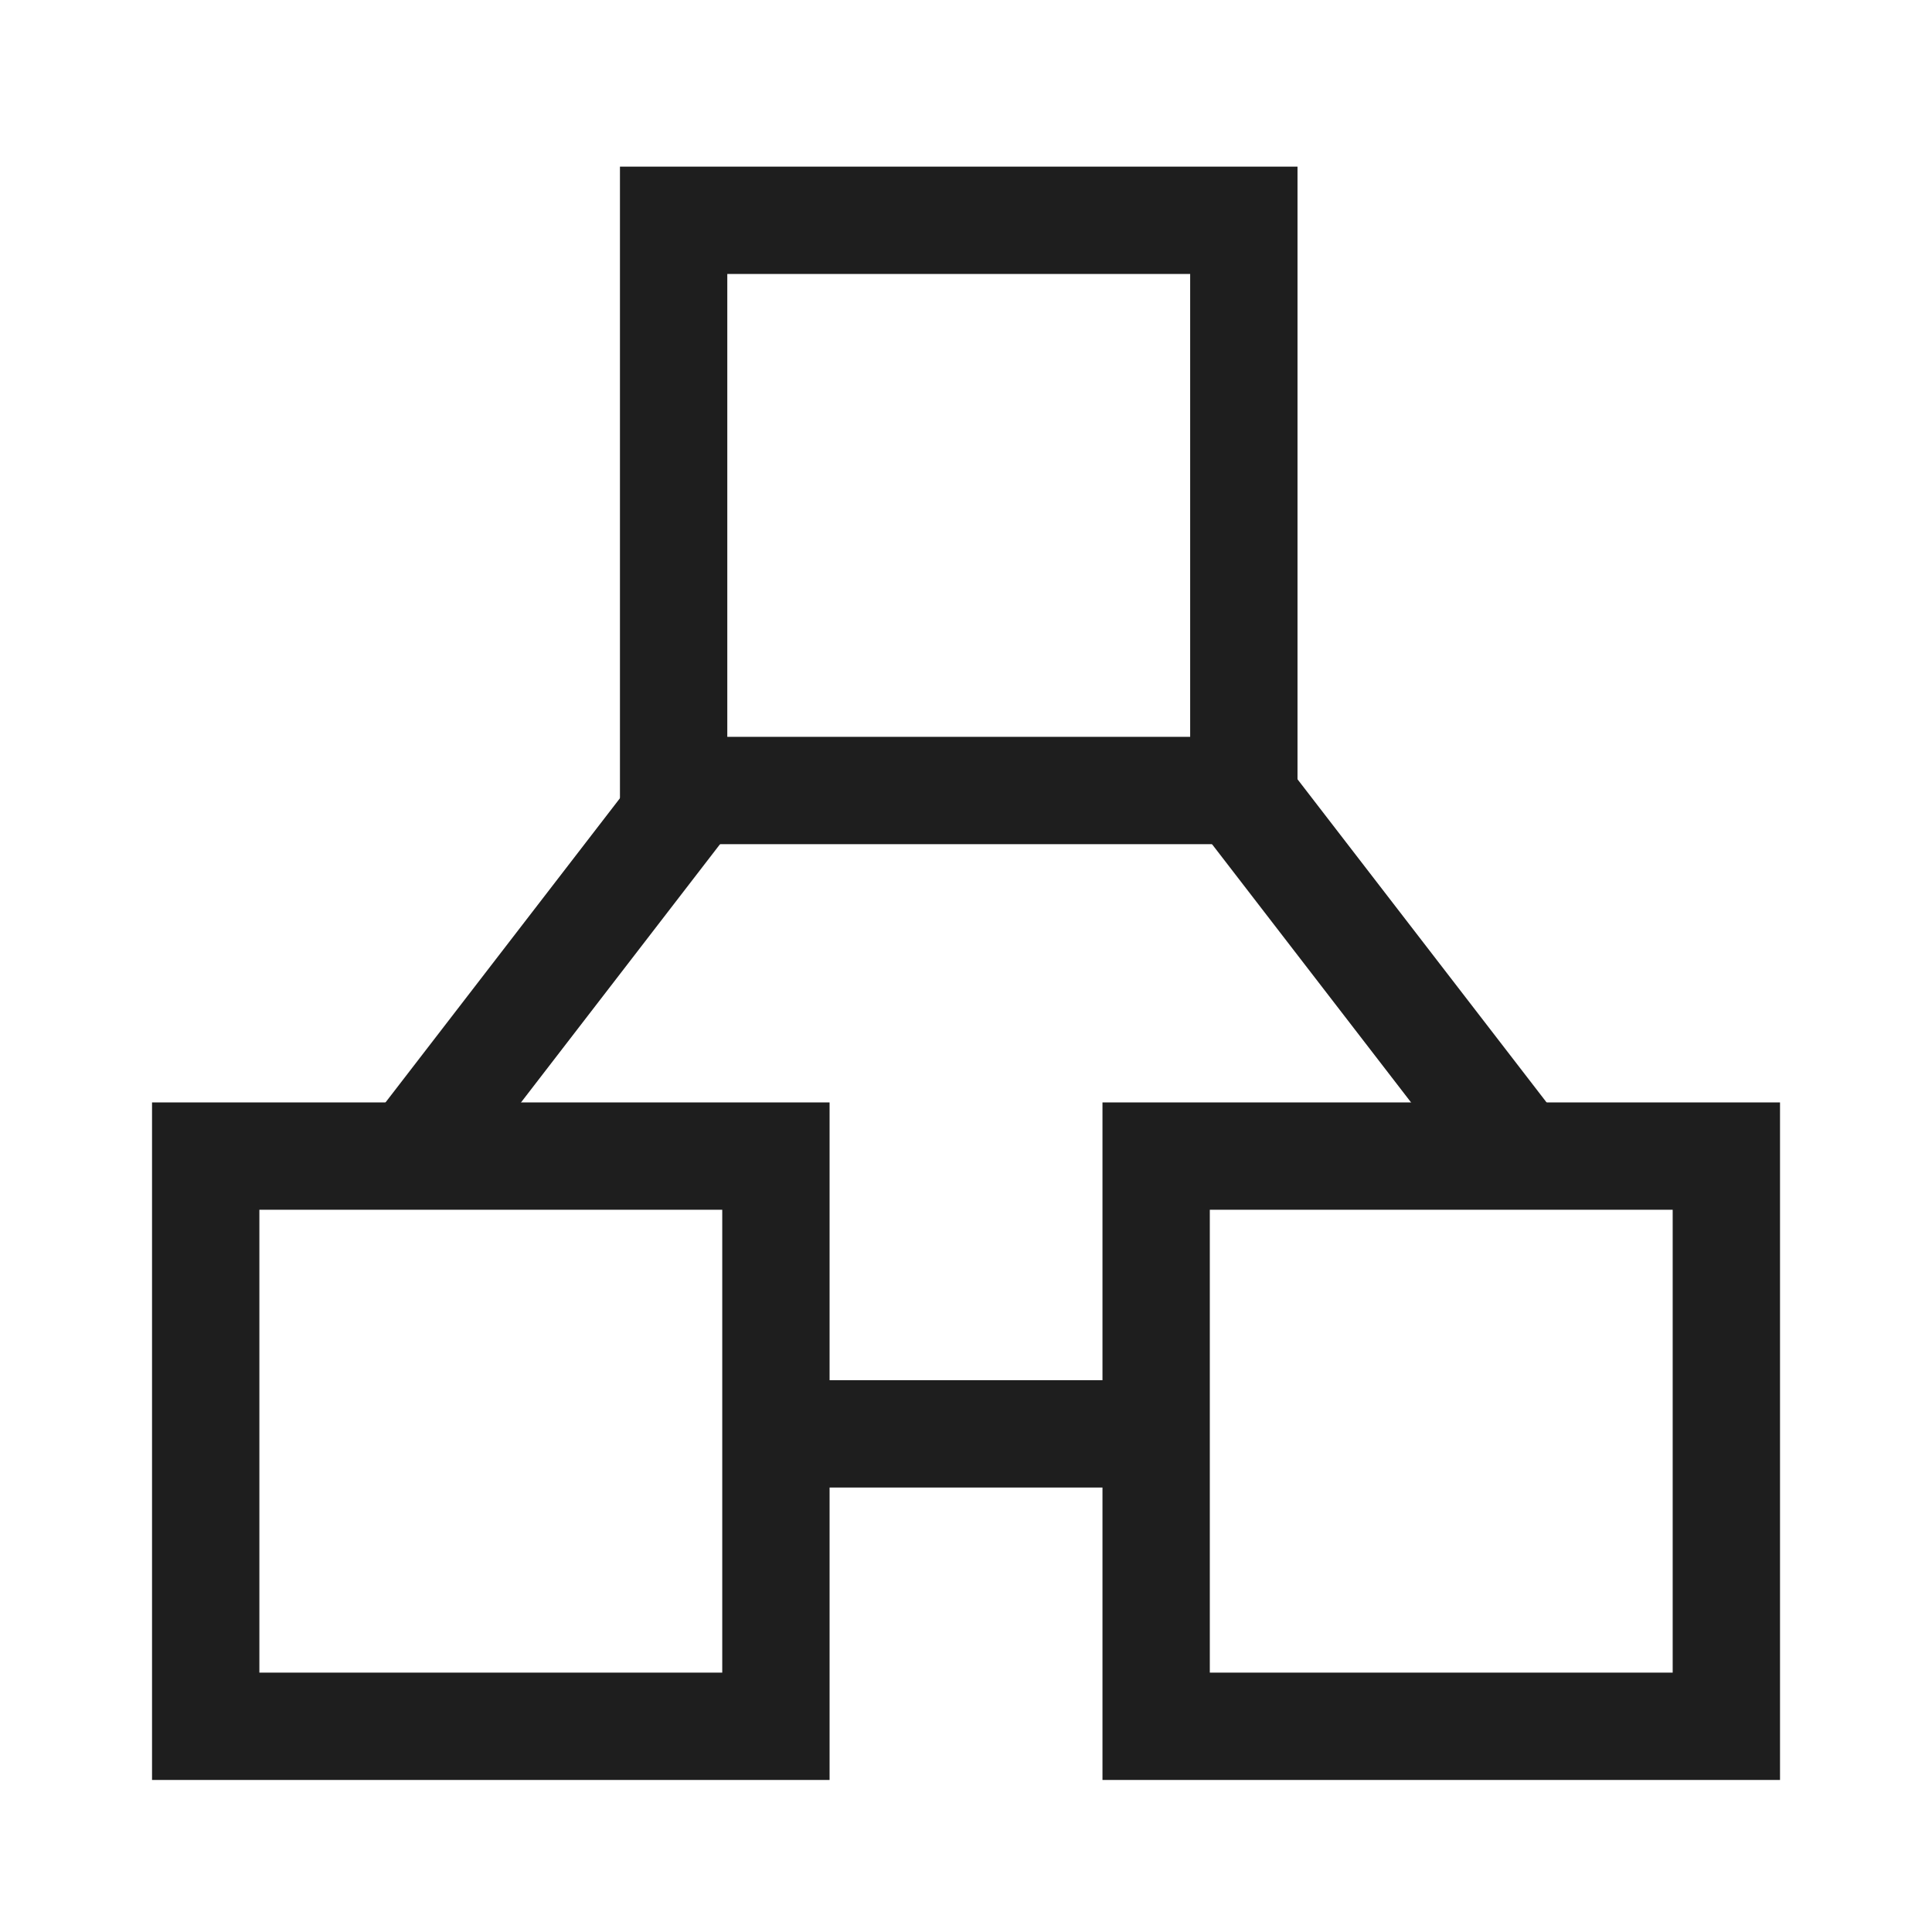
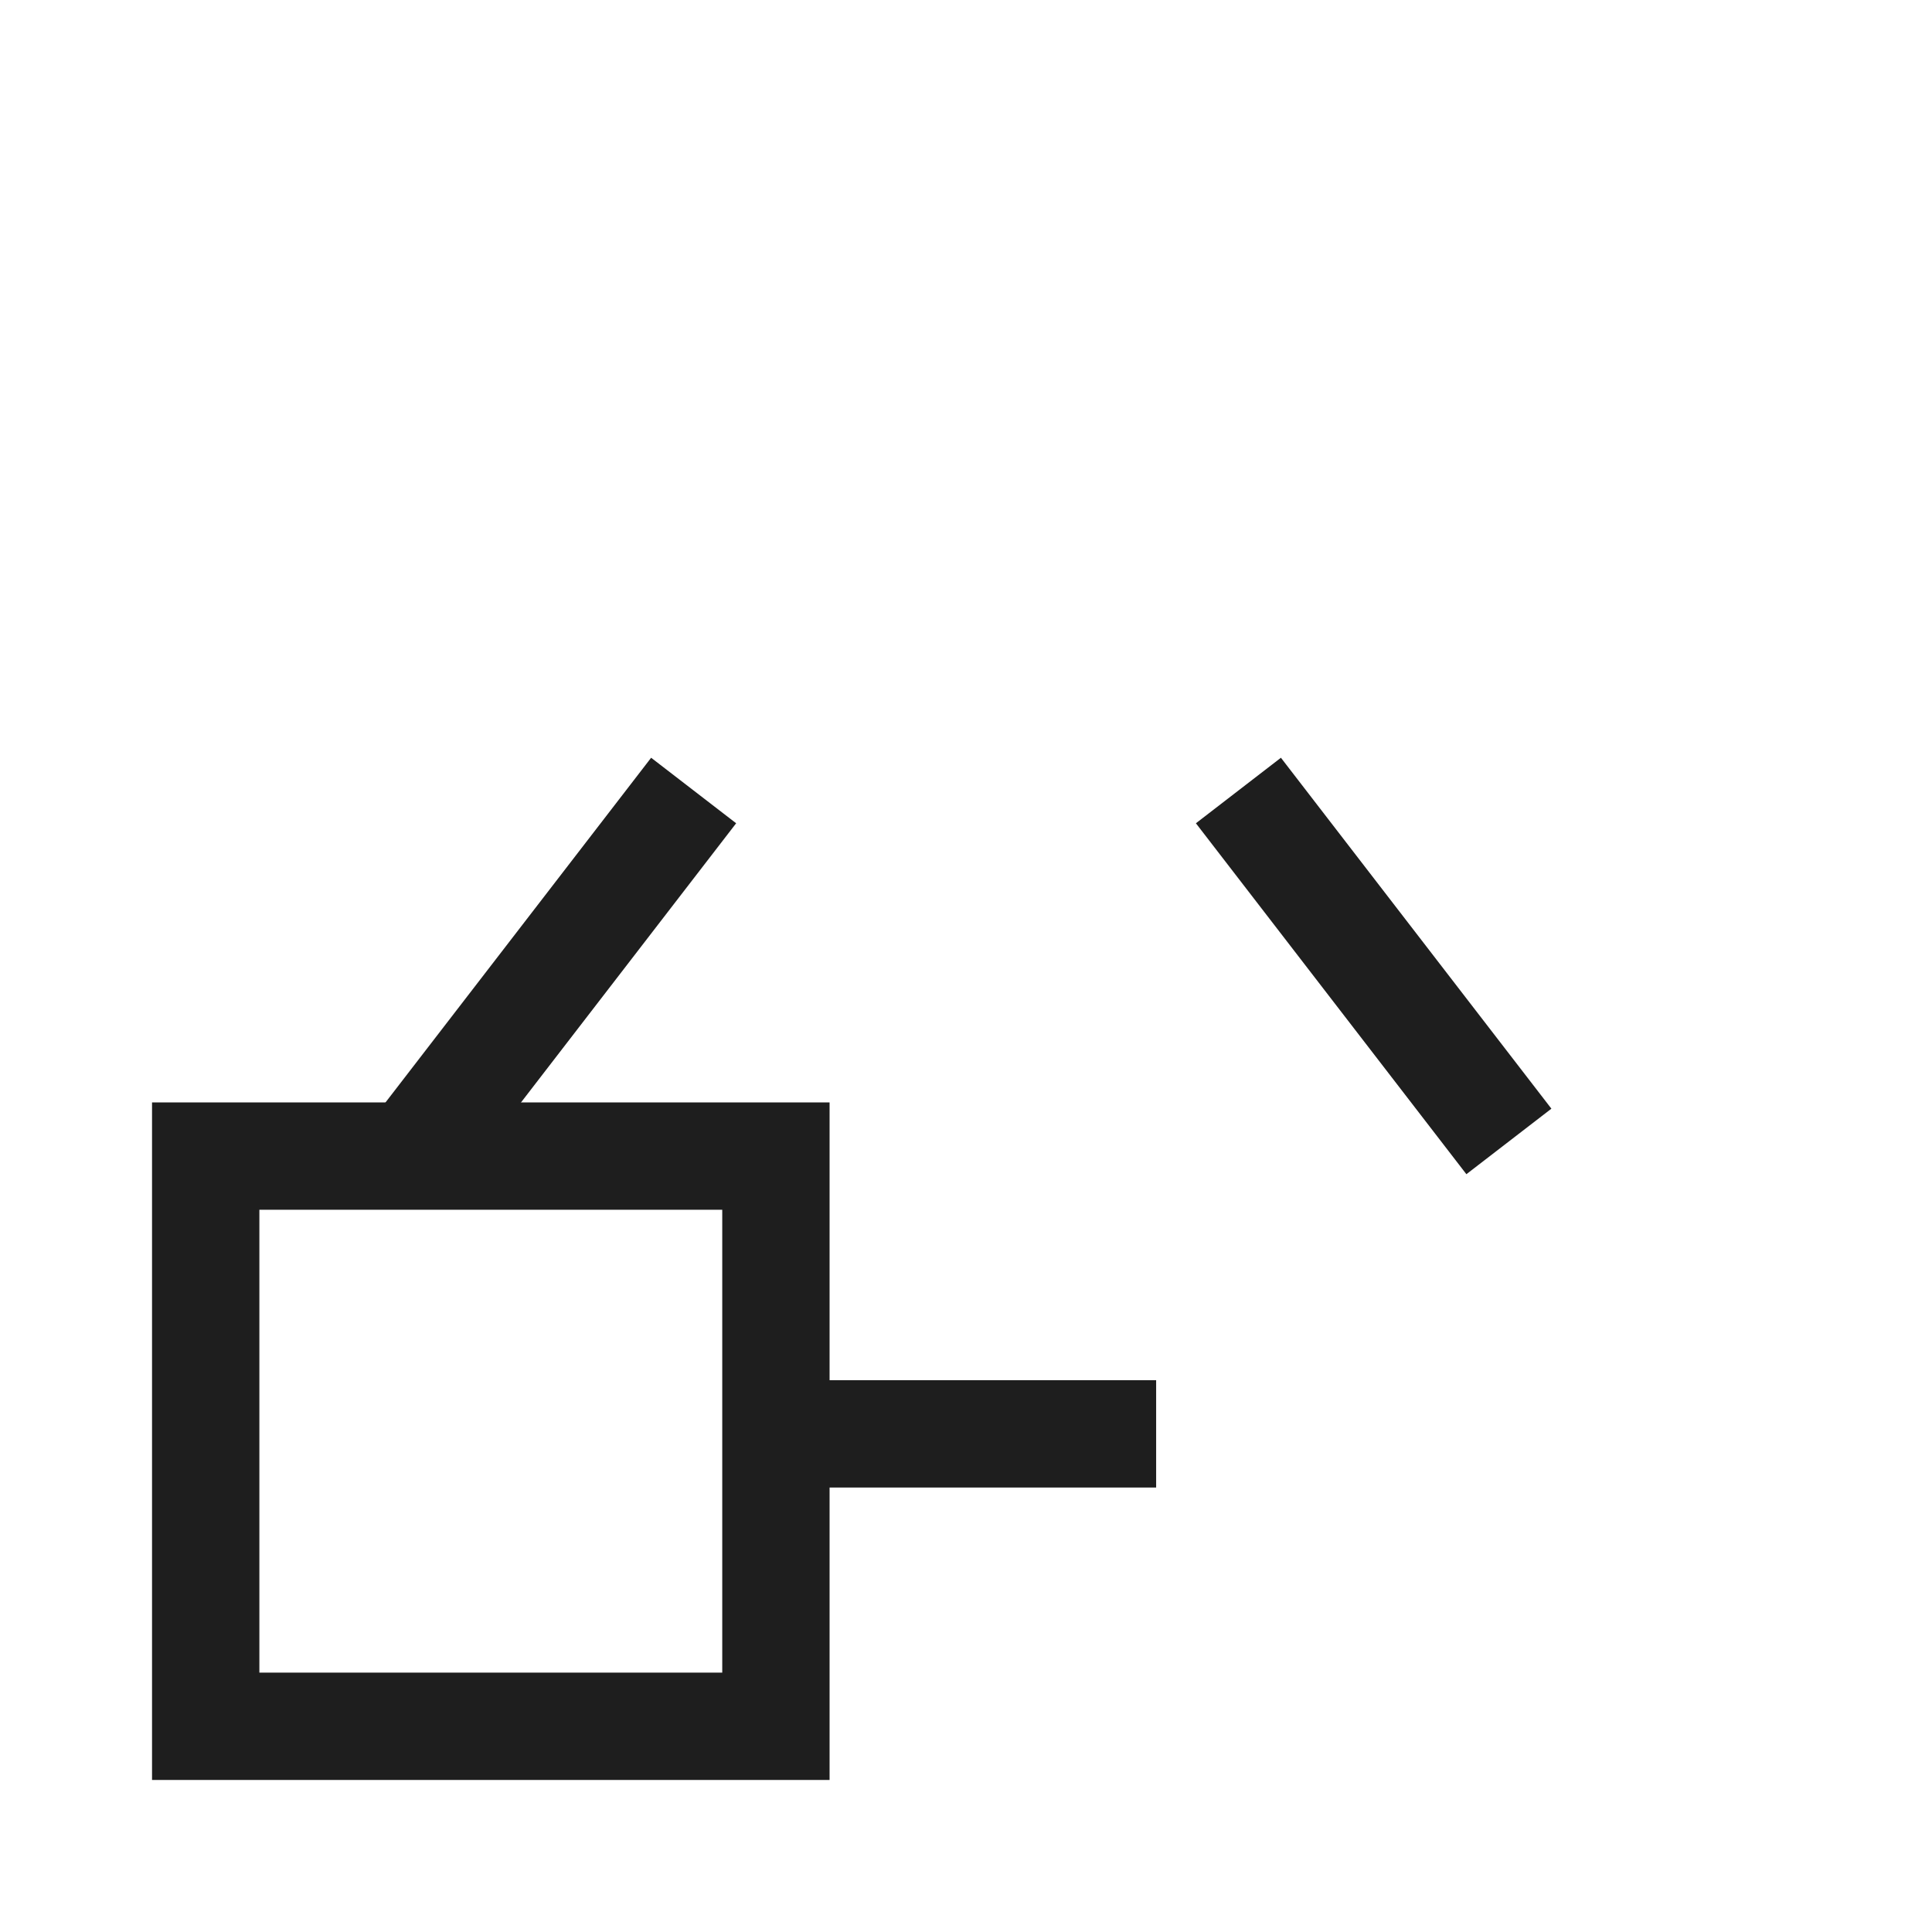
<svg xmlns="http://www.w3.org/2000/svg" width="36" height="36" viewBox="-1 -1 36 36" fill="none">
  <g id="hierarchy-12--node-organization-links-structure-link-nodes-network-hierarchy">
    <path stroke-width="2" d="M11.925 13.73 6.885 20.27" stroke="#1e1e1e" id="Vector 2258" />
    <path stroke-width="2" d="m13.458 25.718 7.085 0" stroke="#1e1e1e" id="Vector 185" />
-     <path stroke-width="2" d="m22.177 13.73 -10.625 0 0 -10.625 10.625 0 0 10.625Z" stroke="#1e1e1e" id="Vector 2259" />
    <path stroke-width="2" d="M13.458 31.167 2.833 31.167l0 -10.625 10.625 0 0 10.625Z" stroke="#1e1e1e" id="Vector 2260" />
    <path stroke-width="2" d="m22.076 13.73 5.04 6.539" stroke="#1e1e1e" id="Vector 2261" />
-     <path stroke-width="2" d="m20.543 31.167 10.625 0 0 -10.625 -10.625 0 0 10.625Z" stroke="#1e1e1e" id="Vector 2263" />
  </g>
</svg>